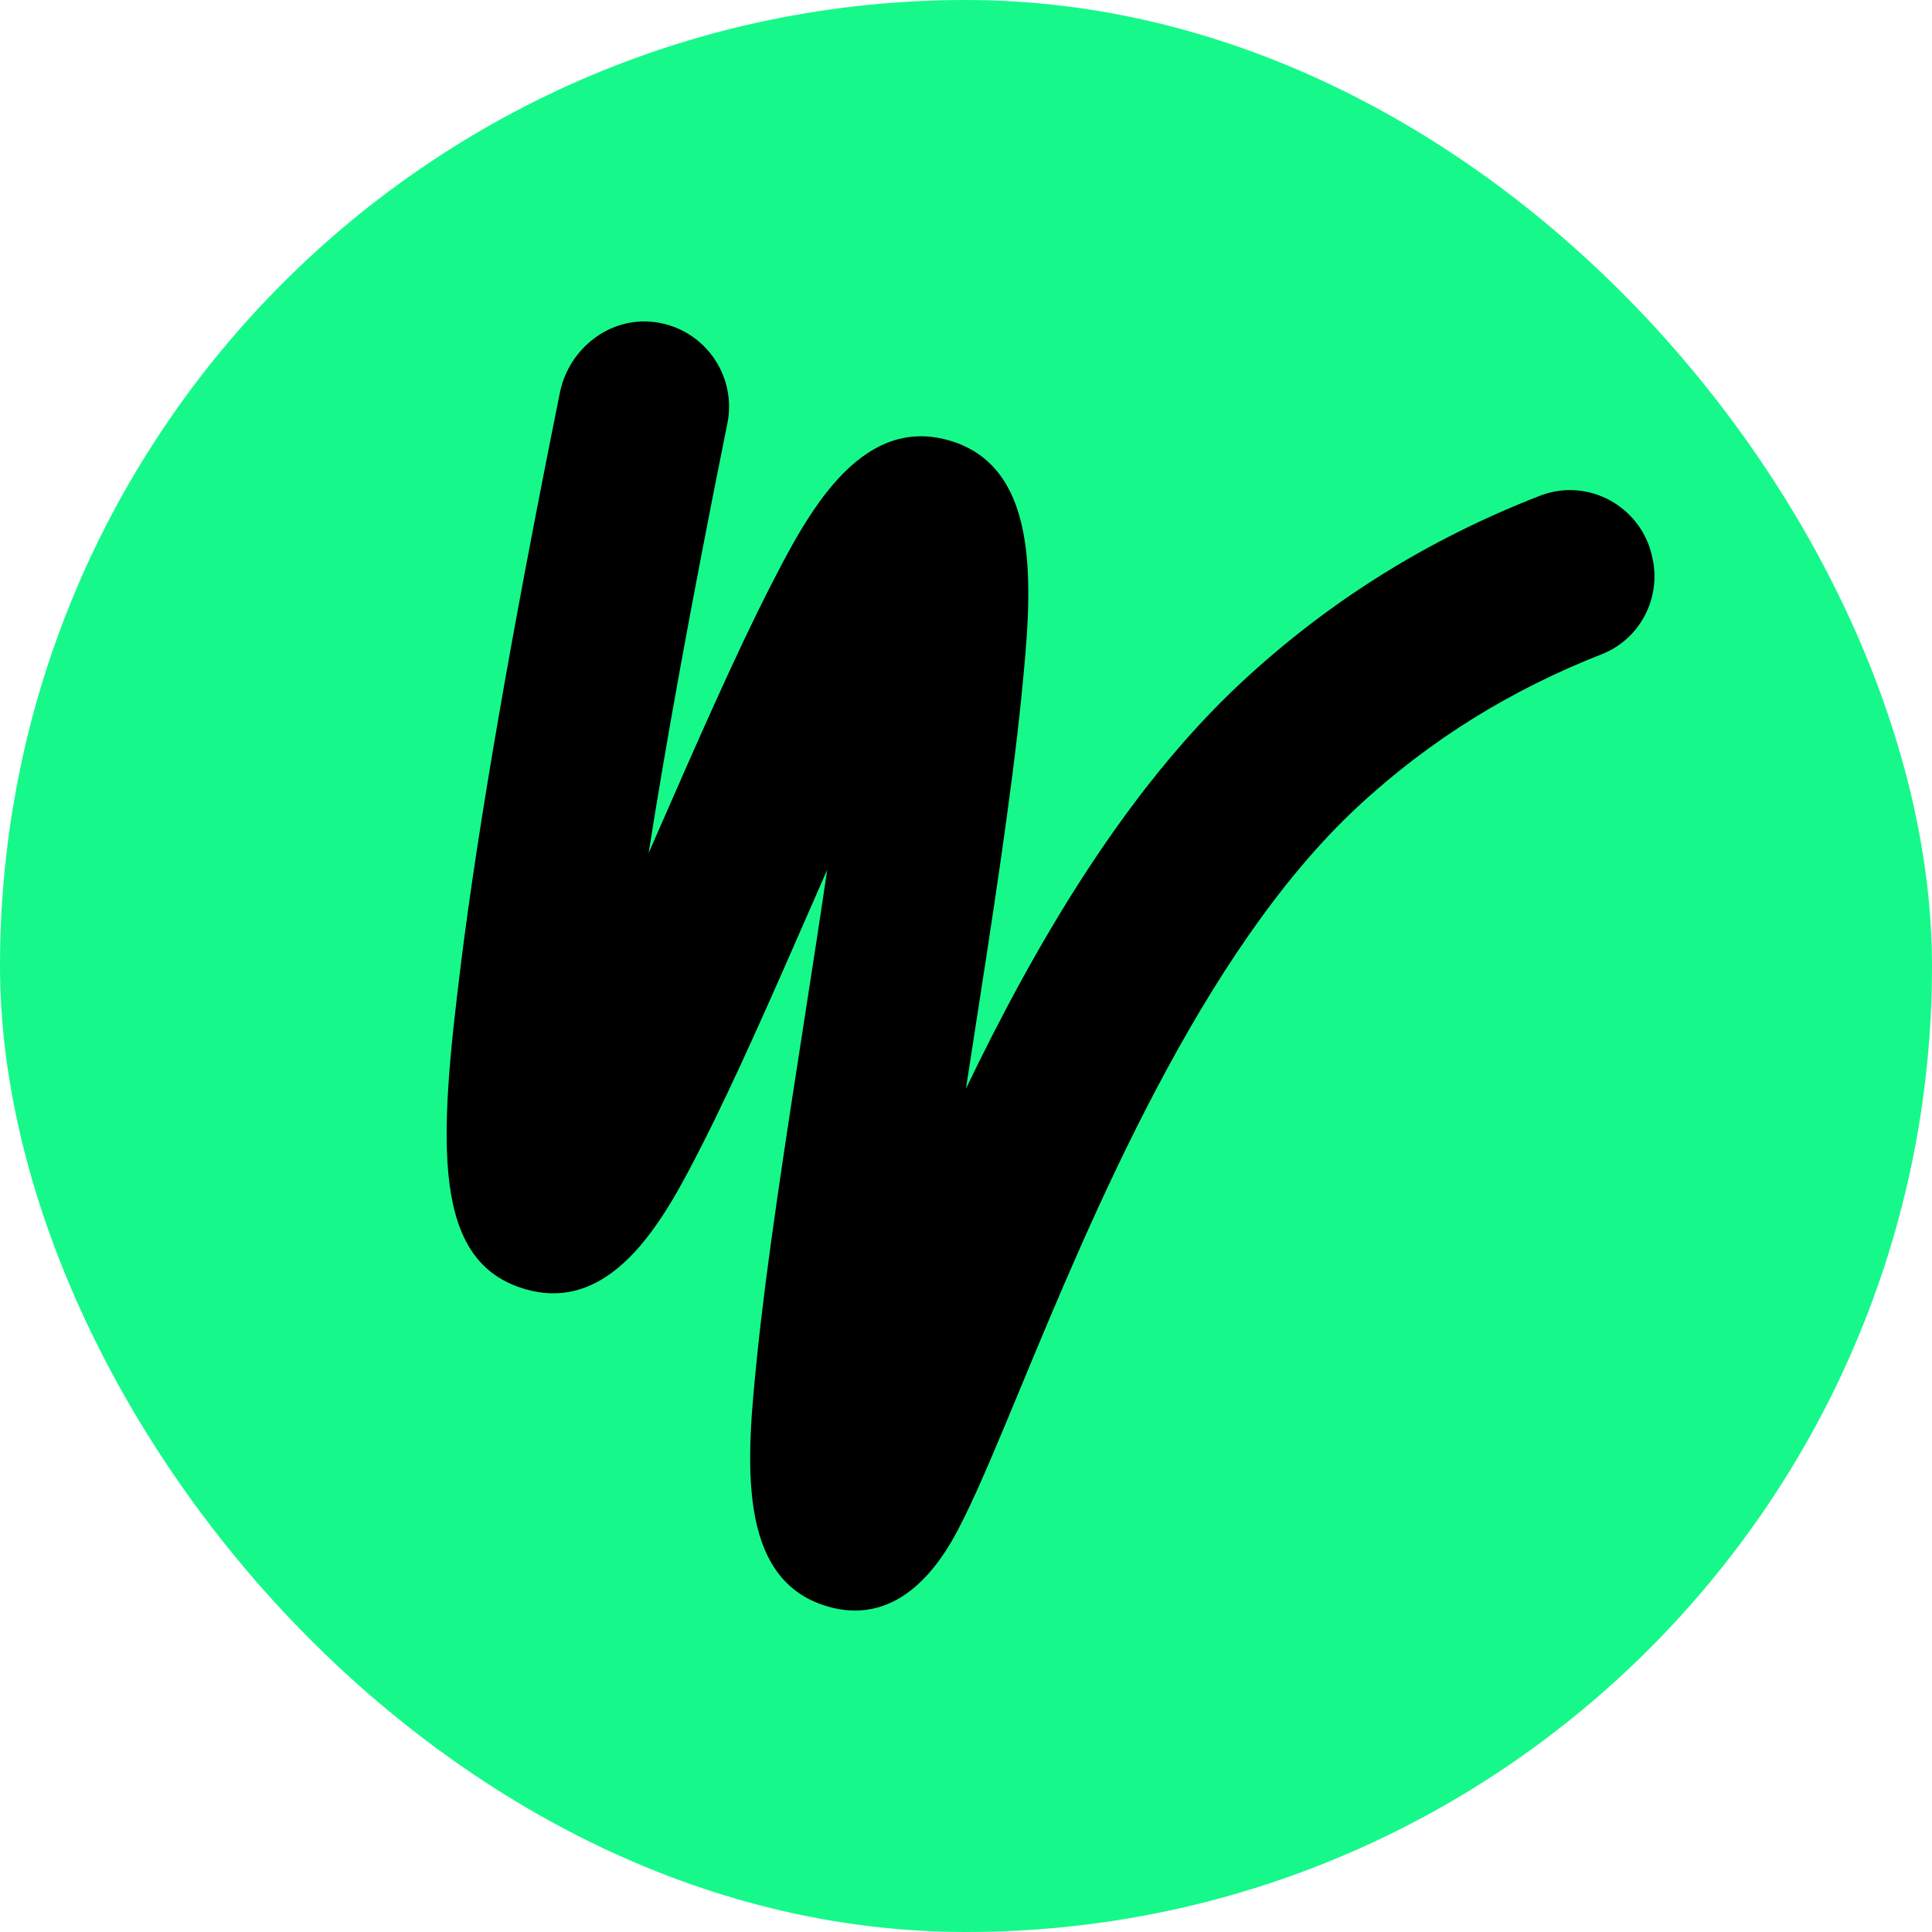
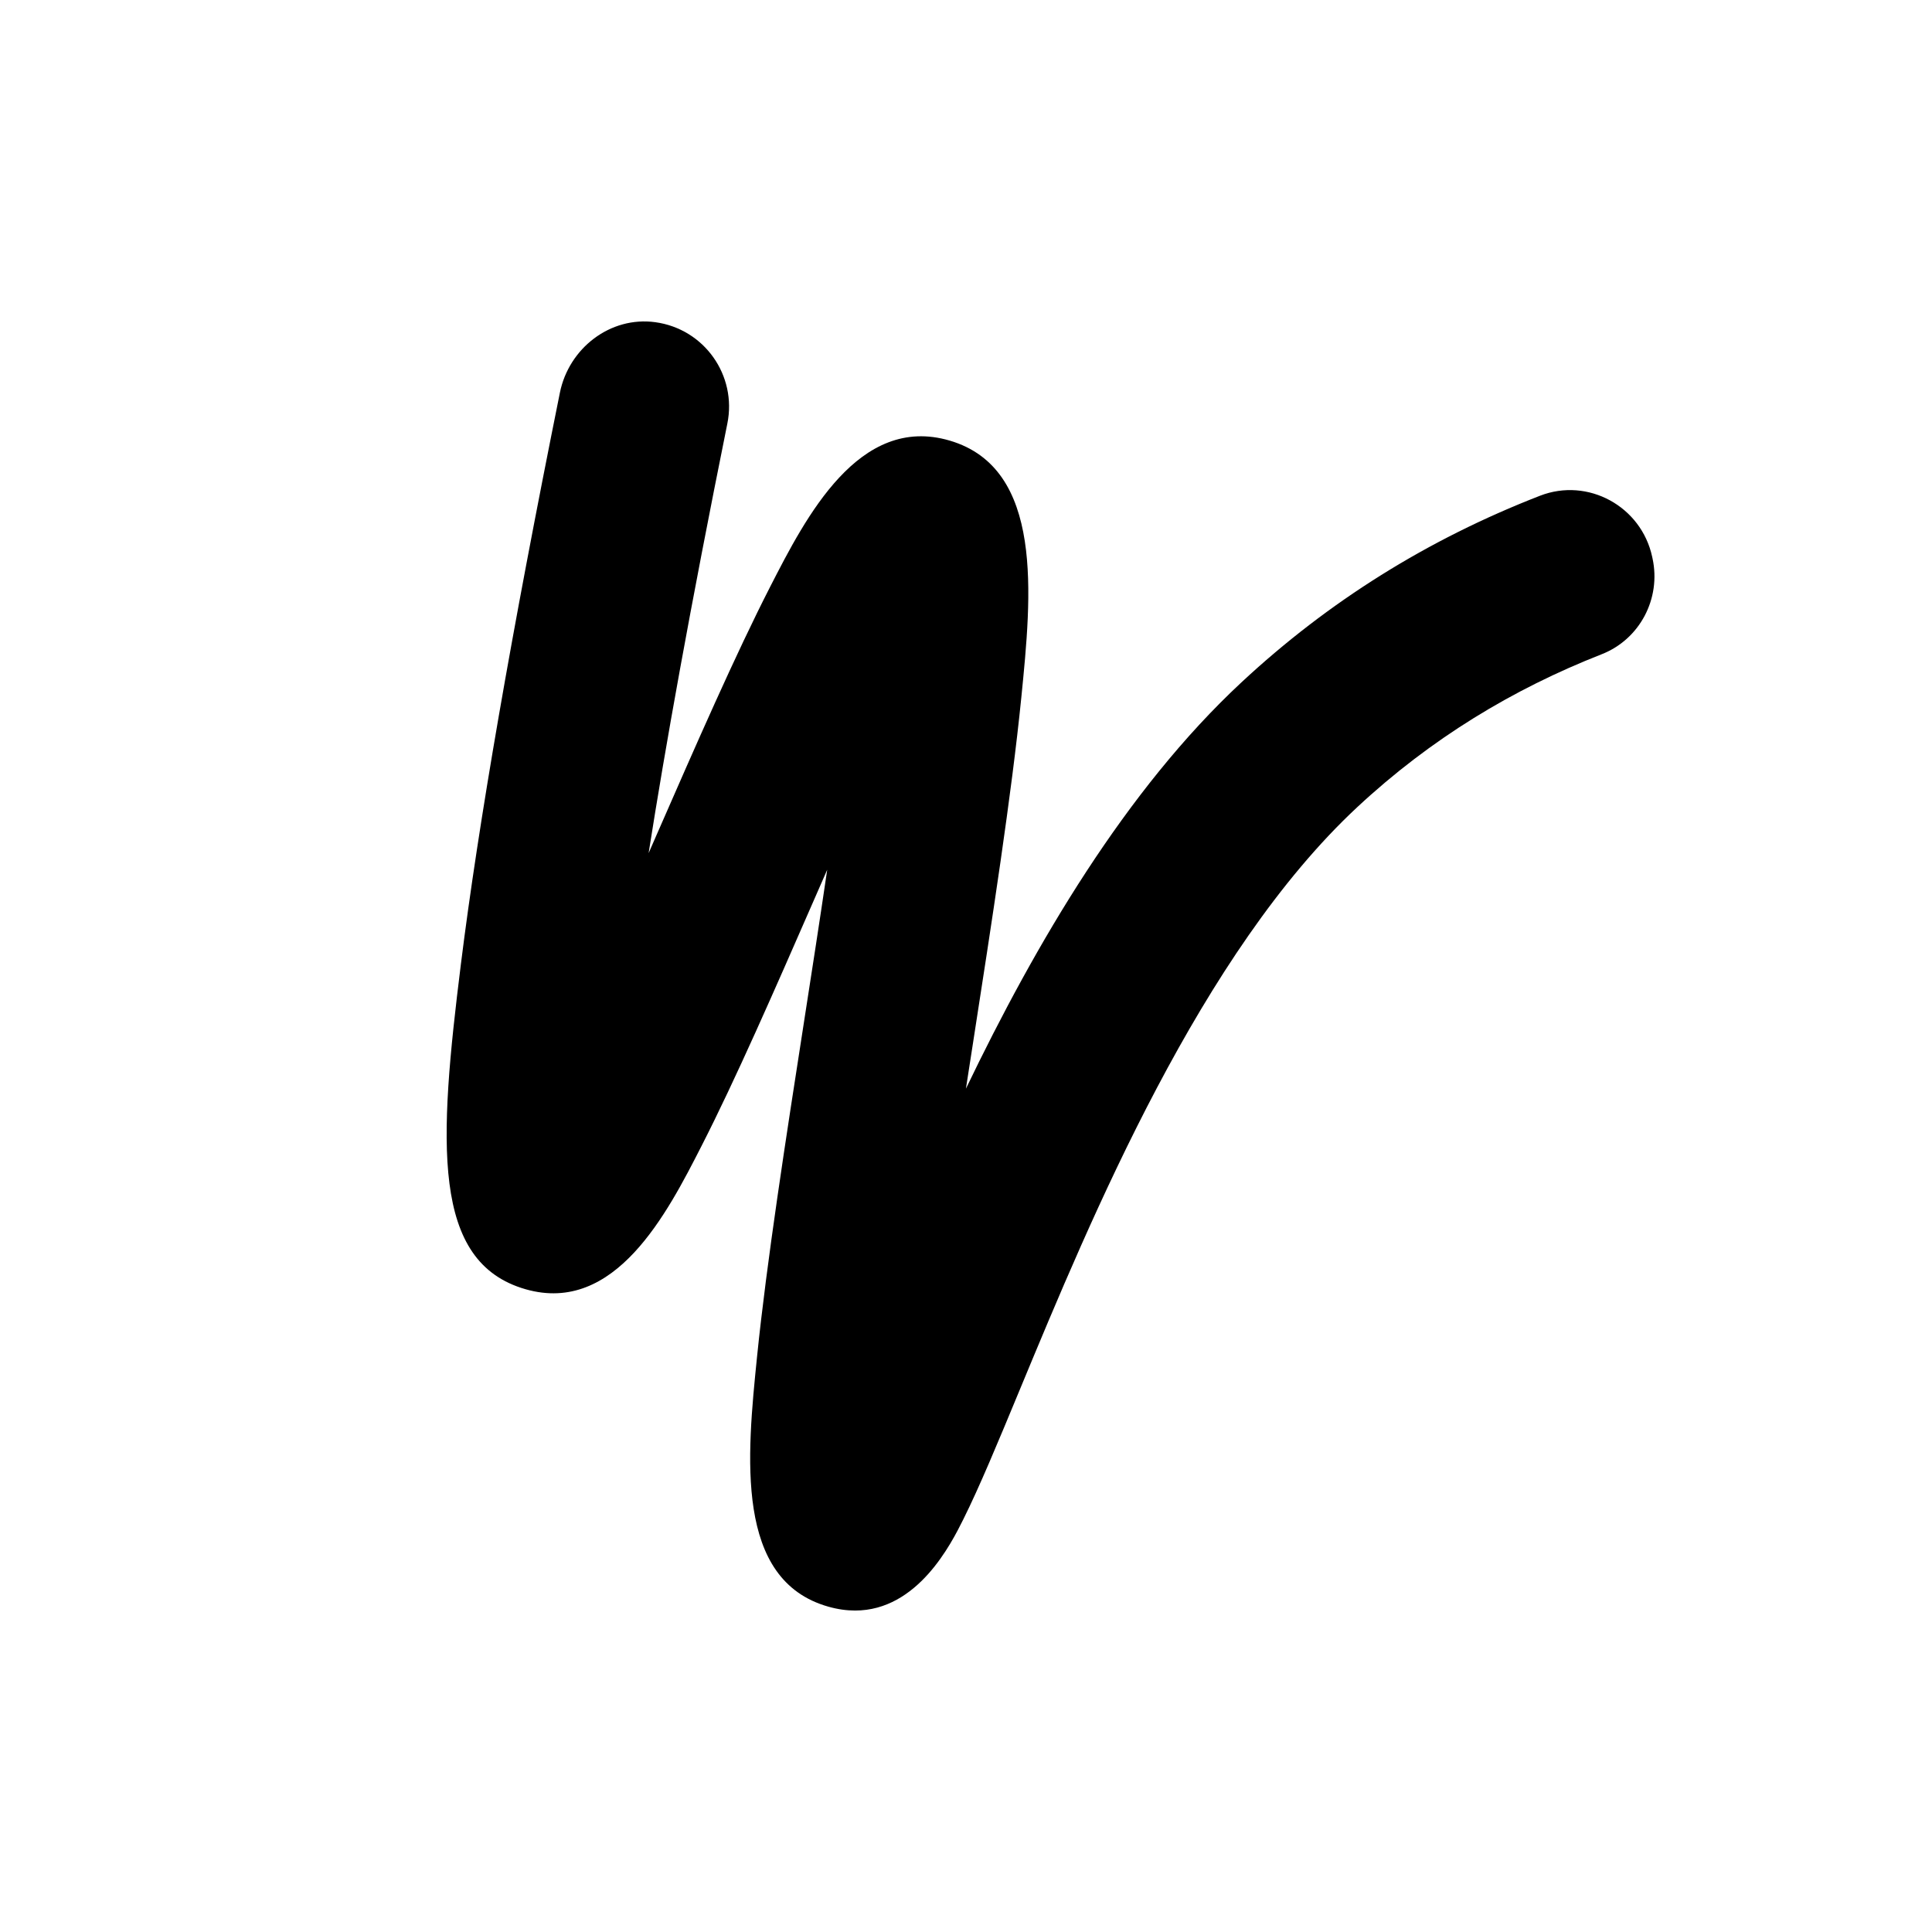
<svg xmlns="http://www.w3.org/2000/svg" id="Livello_1" viewBox="0 0 800 800">
  <defs>
    <style>      .st0 {        fill: #16f98a;      }    </style>
  </defs>
-   <rect class="st0" x="0" y="0" width="800" height="800" rx="400" ry="400" />
-   <path d="M684.13,230.55c-4.51-20.86-26.57-33-46.46-25.27-46.56,18.09-87.6,43.75-123.63,77.28-47.99,44.67-85.12,108.02-114.07,168.23.96-6.25,1.91-12.32,2.81-18.12,7.92-50.99,16.11-103.72,20.14-144,4.22-42.2,9.47-94.72-29.67-106.23-37.65-11.08-59.65,31.86-74.21,60.27-14.43,28.16-31.03,66.12-47.09,102.84-1.09,2.51-2.22,5.08-3.37,7.72,6.84-43.58,17.15-101.39,32.61-177.94,4-19.84-9.5-39.15-29.88-41.92-18.61-2.53-35.76,10.78-39.47,29.19-20.01,99.24-33.8,178.84-40.99,236.6-9.23,74.06-12.34,123.45,26.8,134.65,37.09,10.61,58.63-31.5,72.86-59.37,14.02-27.46,30.3-64.68,46.04-100.68,1.91-4.37,3.91-8.94,5.98-13.66-3.17,21.57-6.5,42.98-9.41,61.71-7.72,49.67-15.7,101.04-19.64,139.9-4.18,41.25-9.39,92.58,29.57,103.55,3.9,1.1,7.58,1.59,11.04,1.59,25.94,0,39.82-27.78,44.76-37.69,6.68-13.38,14.42-32.03,23.37-53.63,29.91-72.13,75.1-181.14,139.85-241.4,30.37-28.27,64.38-48.85,101.15-63.26,15.8-6.19,24.65-23.07,21.06-39.66-.05-.23-.1-.46-.15-.69Z" />
+   <path d="M684.13,230.55c-4.51-20.86-26.57-33-46.46-25.27-46.56,18.09-87.6,43.75-123.63,77.28-47.99,44.67-85.12,108.02-114.07,168.23.96-6.25,1.91-12.32,2.81-18.12,7.92-50.99,16.11-103.72,20.14-144,4.22-42.2,9.47-94.72-29.67-106.23-37.65-11.08-59.65,31.86-74.21,60.27-14.43,28.16-31.03,66.12-47.09,102.84-1.09,2.51-2.22,5.08-3.37,7.72,6.84-43.58,17.15-101.39,32.61-177.94,4-19.84-9.5-39.15-29.88-41.92-18.61-2.53-35.76,10.78-39.47,29.19-20.01,99.24-33.8,178.84-40.99,236.6-9.23,74.06-12.34,123.45,26.8,134.65,37.09,10.61,58.63-31.5,72.86-59.37,14.02-27.46,30.3-64.68,46.04-100.68,1.91-4.37,3.91-8.94,5.98-13.66-3.17,21.57-6.5,42.98-9.41,61.71-7.72,49.67-15.7,101.04-19.64,139.9-4.18,41.25-9.39,92.58,29.57,103.55,3.9,1.1,7.58,1.59,11.04,1.59,25.94,0,39.82-27.78,44.76-37.69,6.68-13.38,14.42-32.03,23.37-53.63,29.91-72.13,75.1-181.14,139.85-241.4,30.37-28.27,64.38-48.85,101.15-63.26,15.8-6.19,24.65-23.07,21.06-39.66-.05-.23-.1-.46-.15-.69" />
</svg>